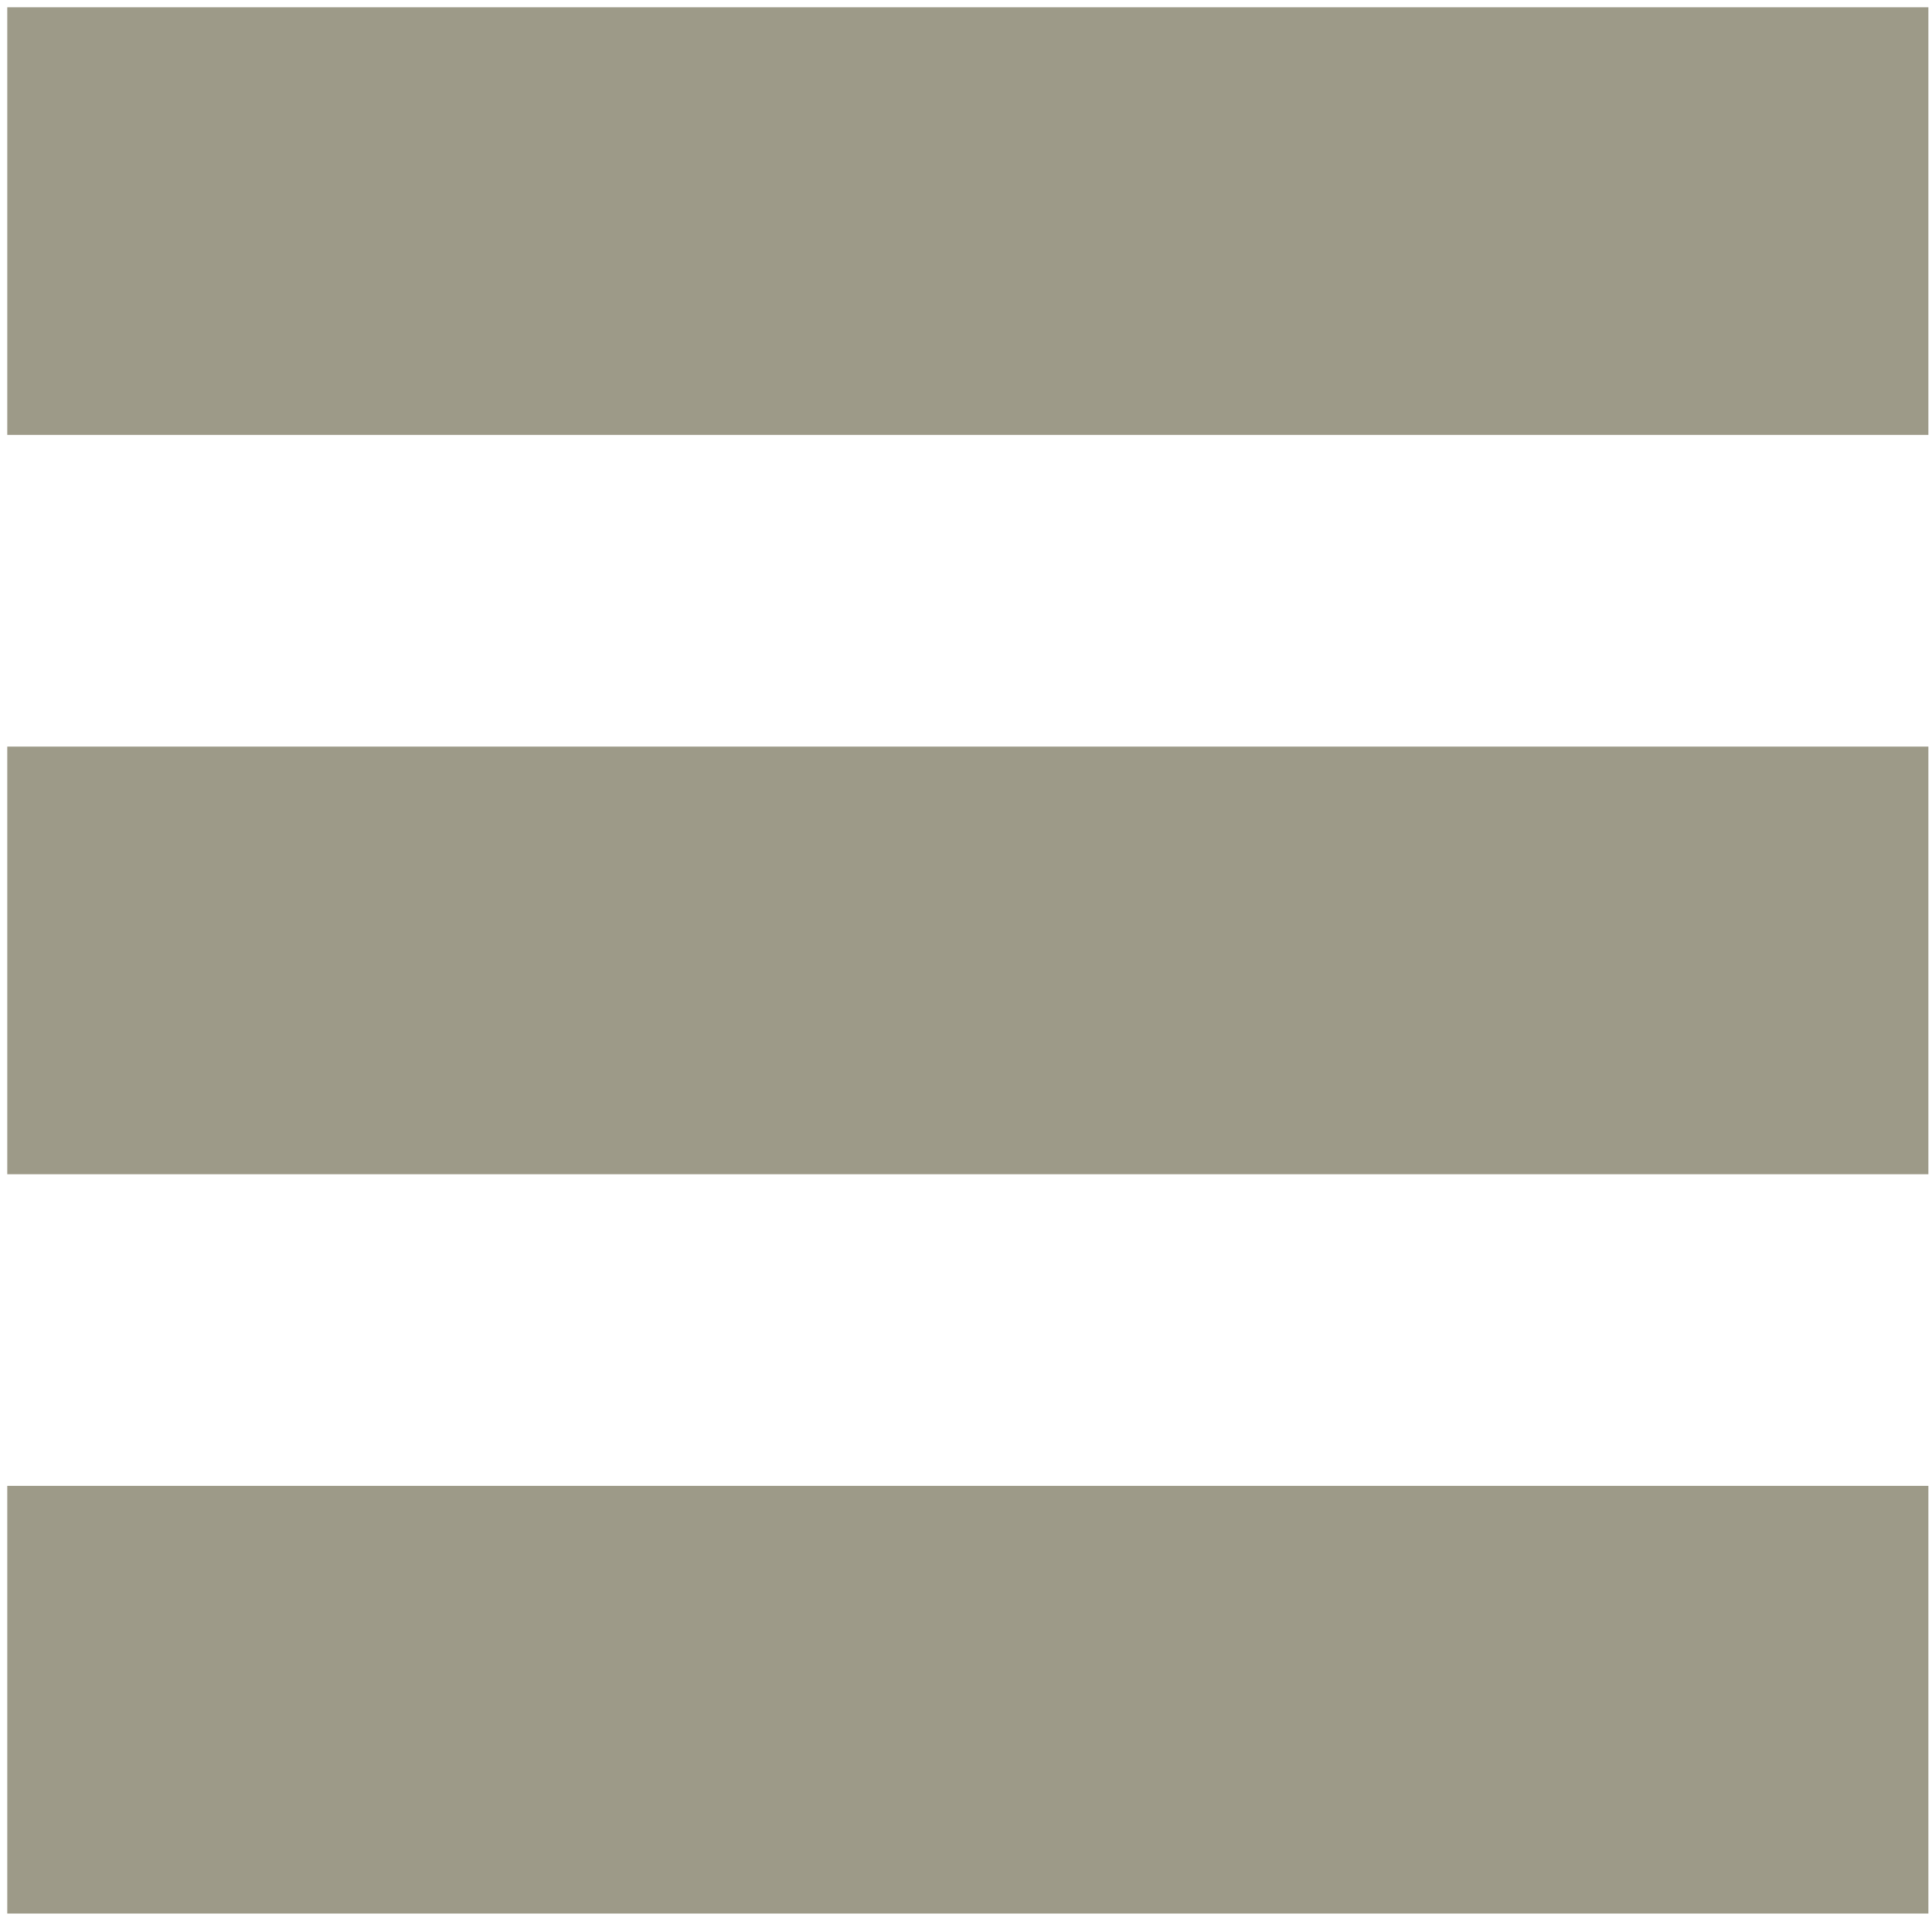
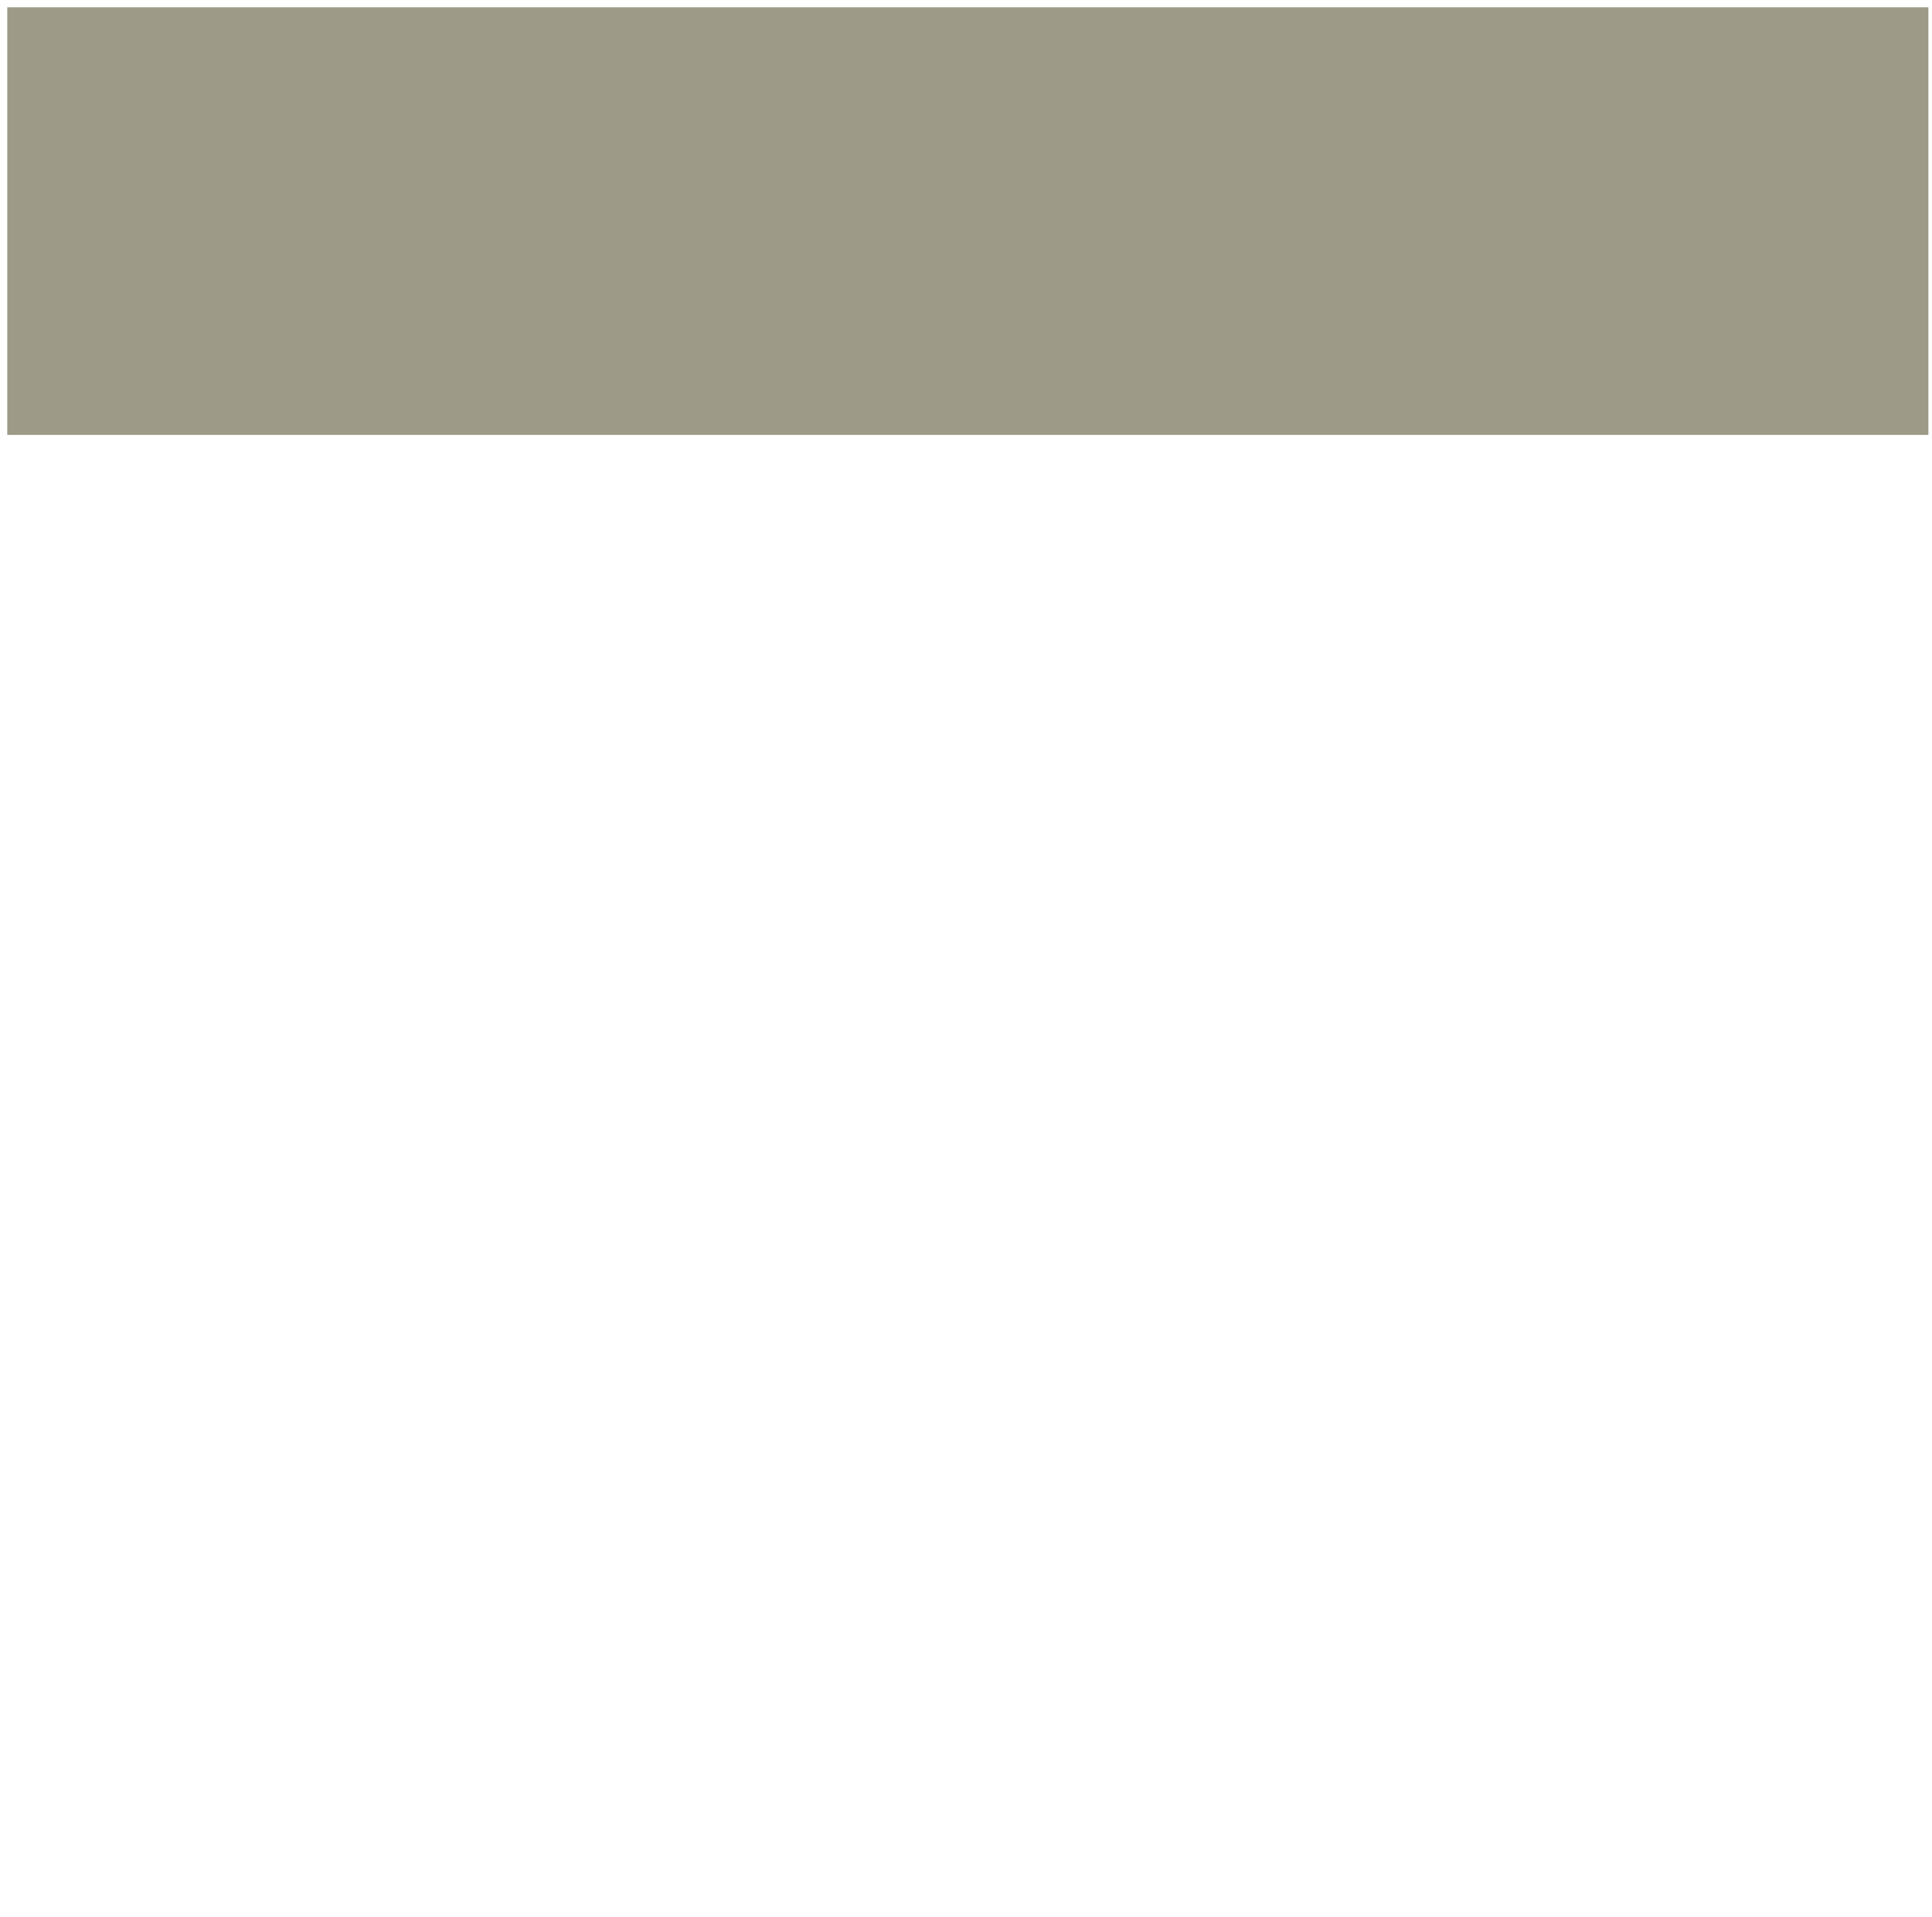
<svg xmlns="http://www.w3.org/2000/svg" version="1.1" id="Twitter" x="0px" y="0px" width="44.417px" height="44.084px" viewBox="15 8.25 44.417 44.084" enable-background="new 15 8.25 44.417 44.084" xml:space="preserve">
  <rect x="15.167" y="8.417" fill="#9D9A88" width="44.167" height="9.833" />
-   <rect x="15.167" y="42.416" fill="#9D9A88" width="44.167" height="9.834" />
-   <rect x="15.167" y="25.417" fill="#9D9A88" width="44.167" height="9.833" />
</svg>